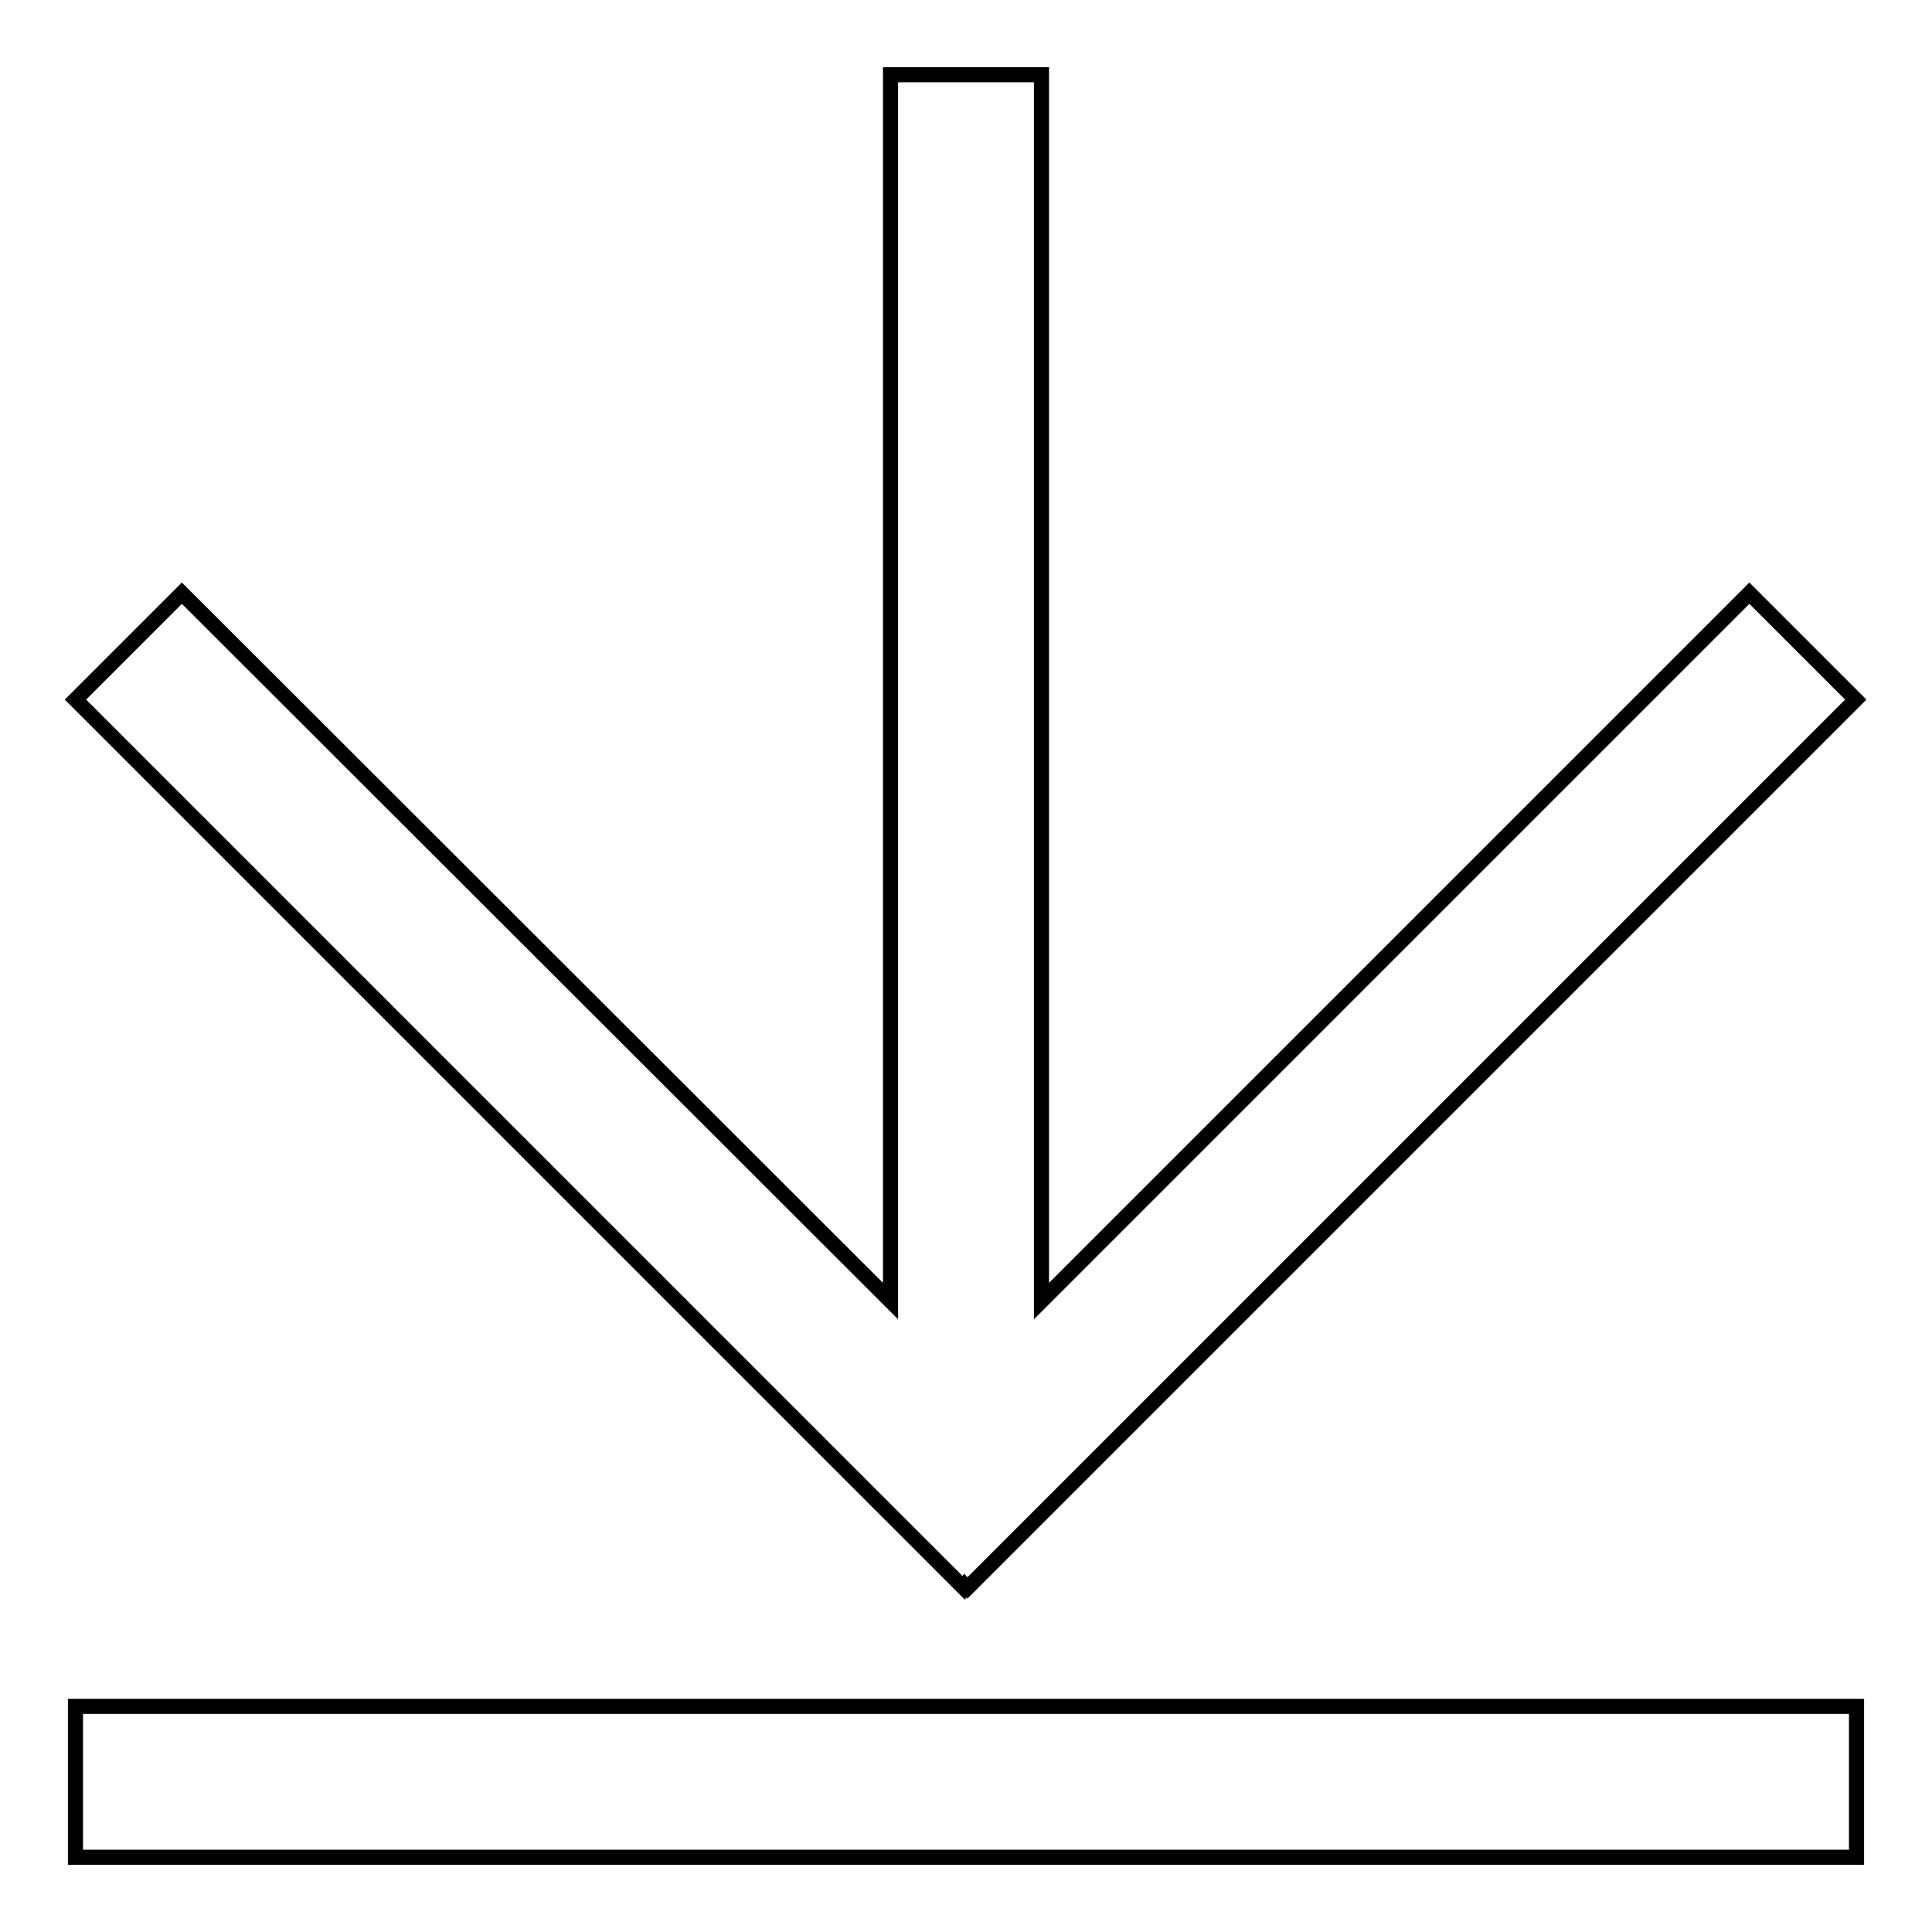
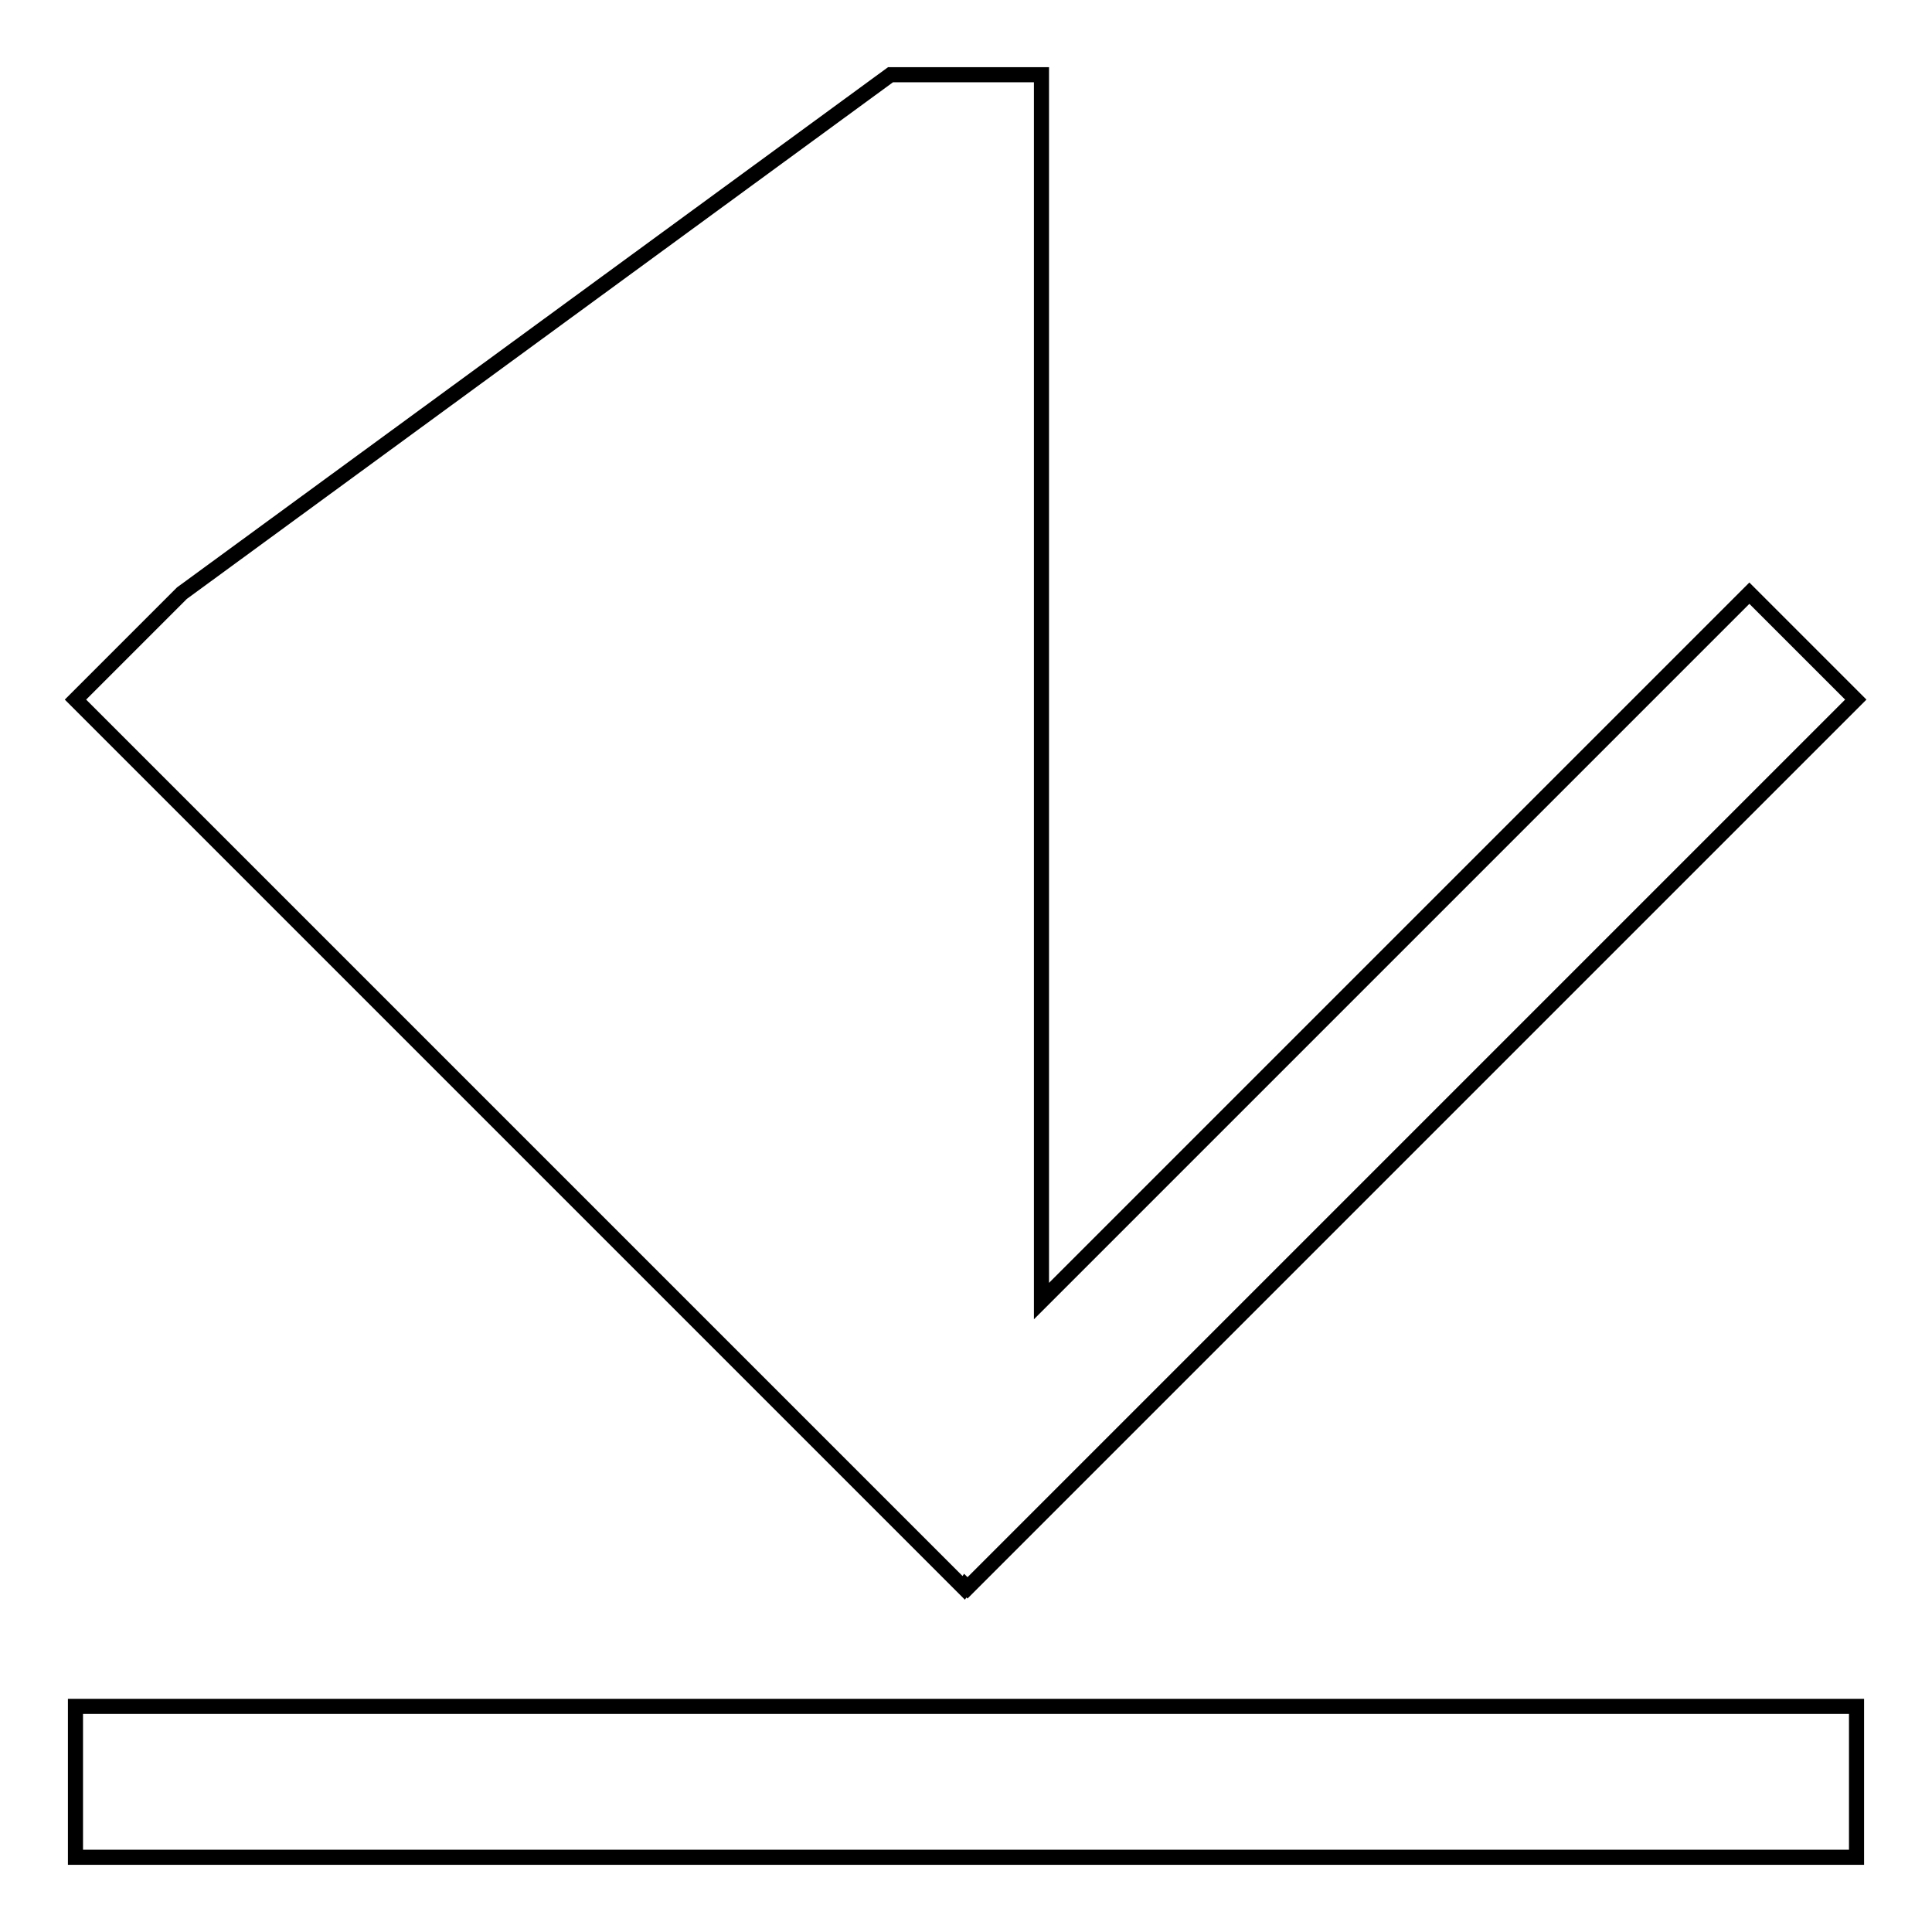
<svg xmlns="http://www.w3.org/2000/svg" version="1.1" x="0px" y="0px" viewBox="0 0 256 256" enable-background="new 0 0 256 256" xml:space="preserve">
  <g>
-     <path stroke-width="2" fill-opacity="0" stroke="#000000" d="M127.9,210.1l0.3,0.3L245.9,92.7l-14.1-14.1l-93.8,93.8V9.9h-20v162.5L24.1,78.6L10,92.7l117.7,117.7 L127.9,210.1z M10,226.1h236v20H10V226.1z" />
+     <path stroke-width="2" fill-opacity="0" stroke="#000000" d="M127.9,210.1l0.3,0.3L245.9,92.7l-14.1-14.1l-93.8,93.8V9.9h-20L24.1,78.6L10,92.7l117.7,117.7 L127.9,210.1z M10,226.1h236v20H10V226.1z" />
  </g>
</svg>